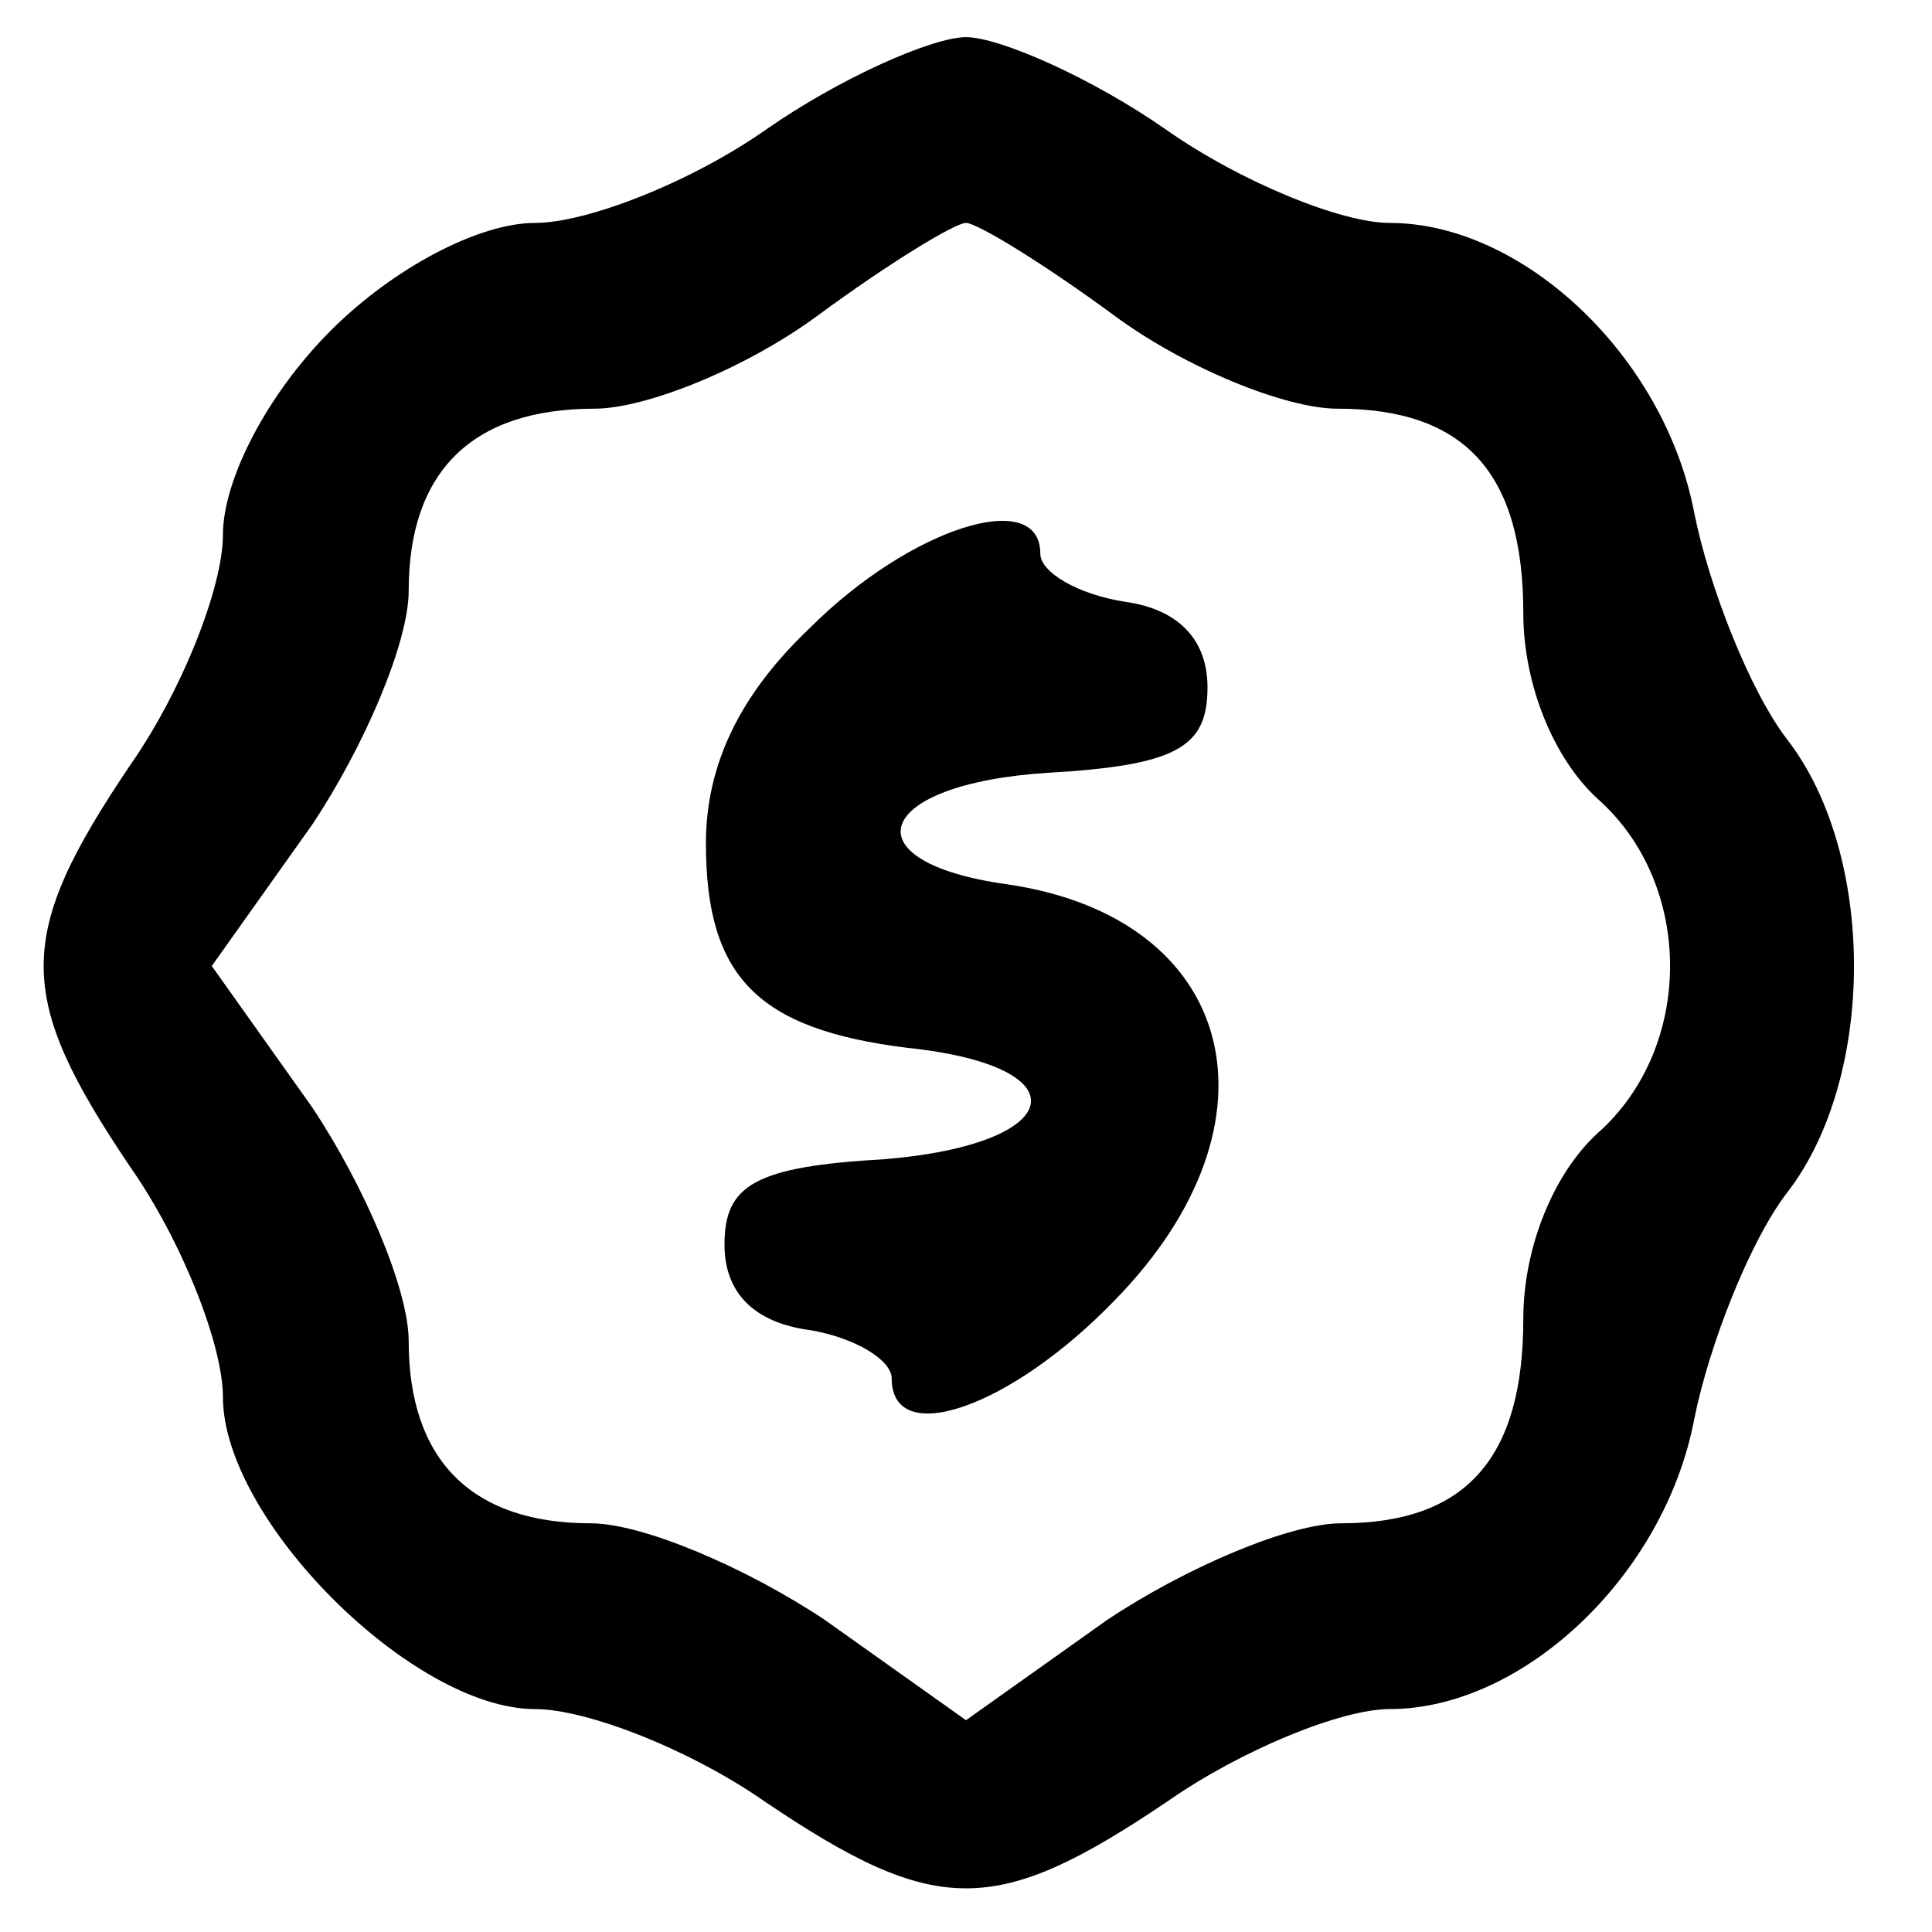
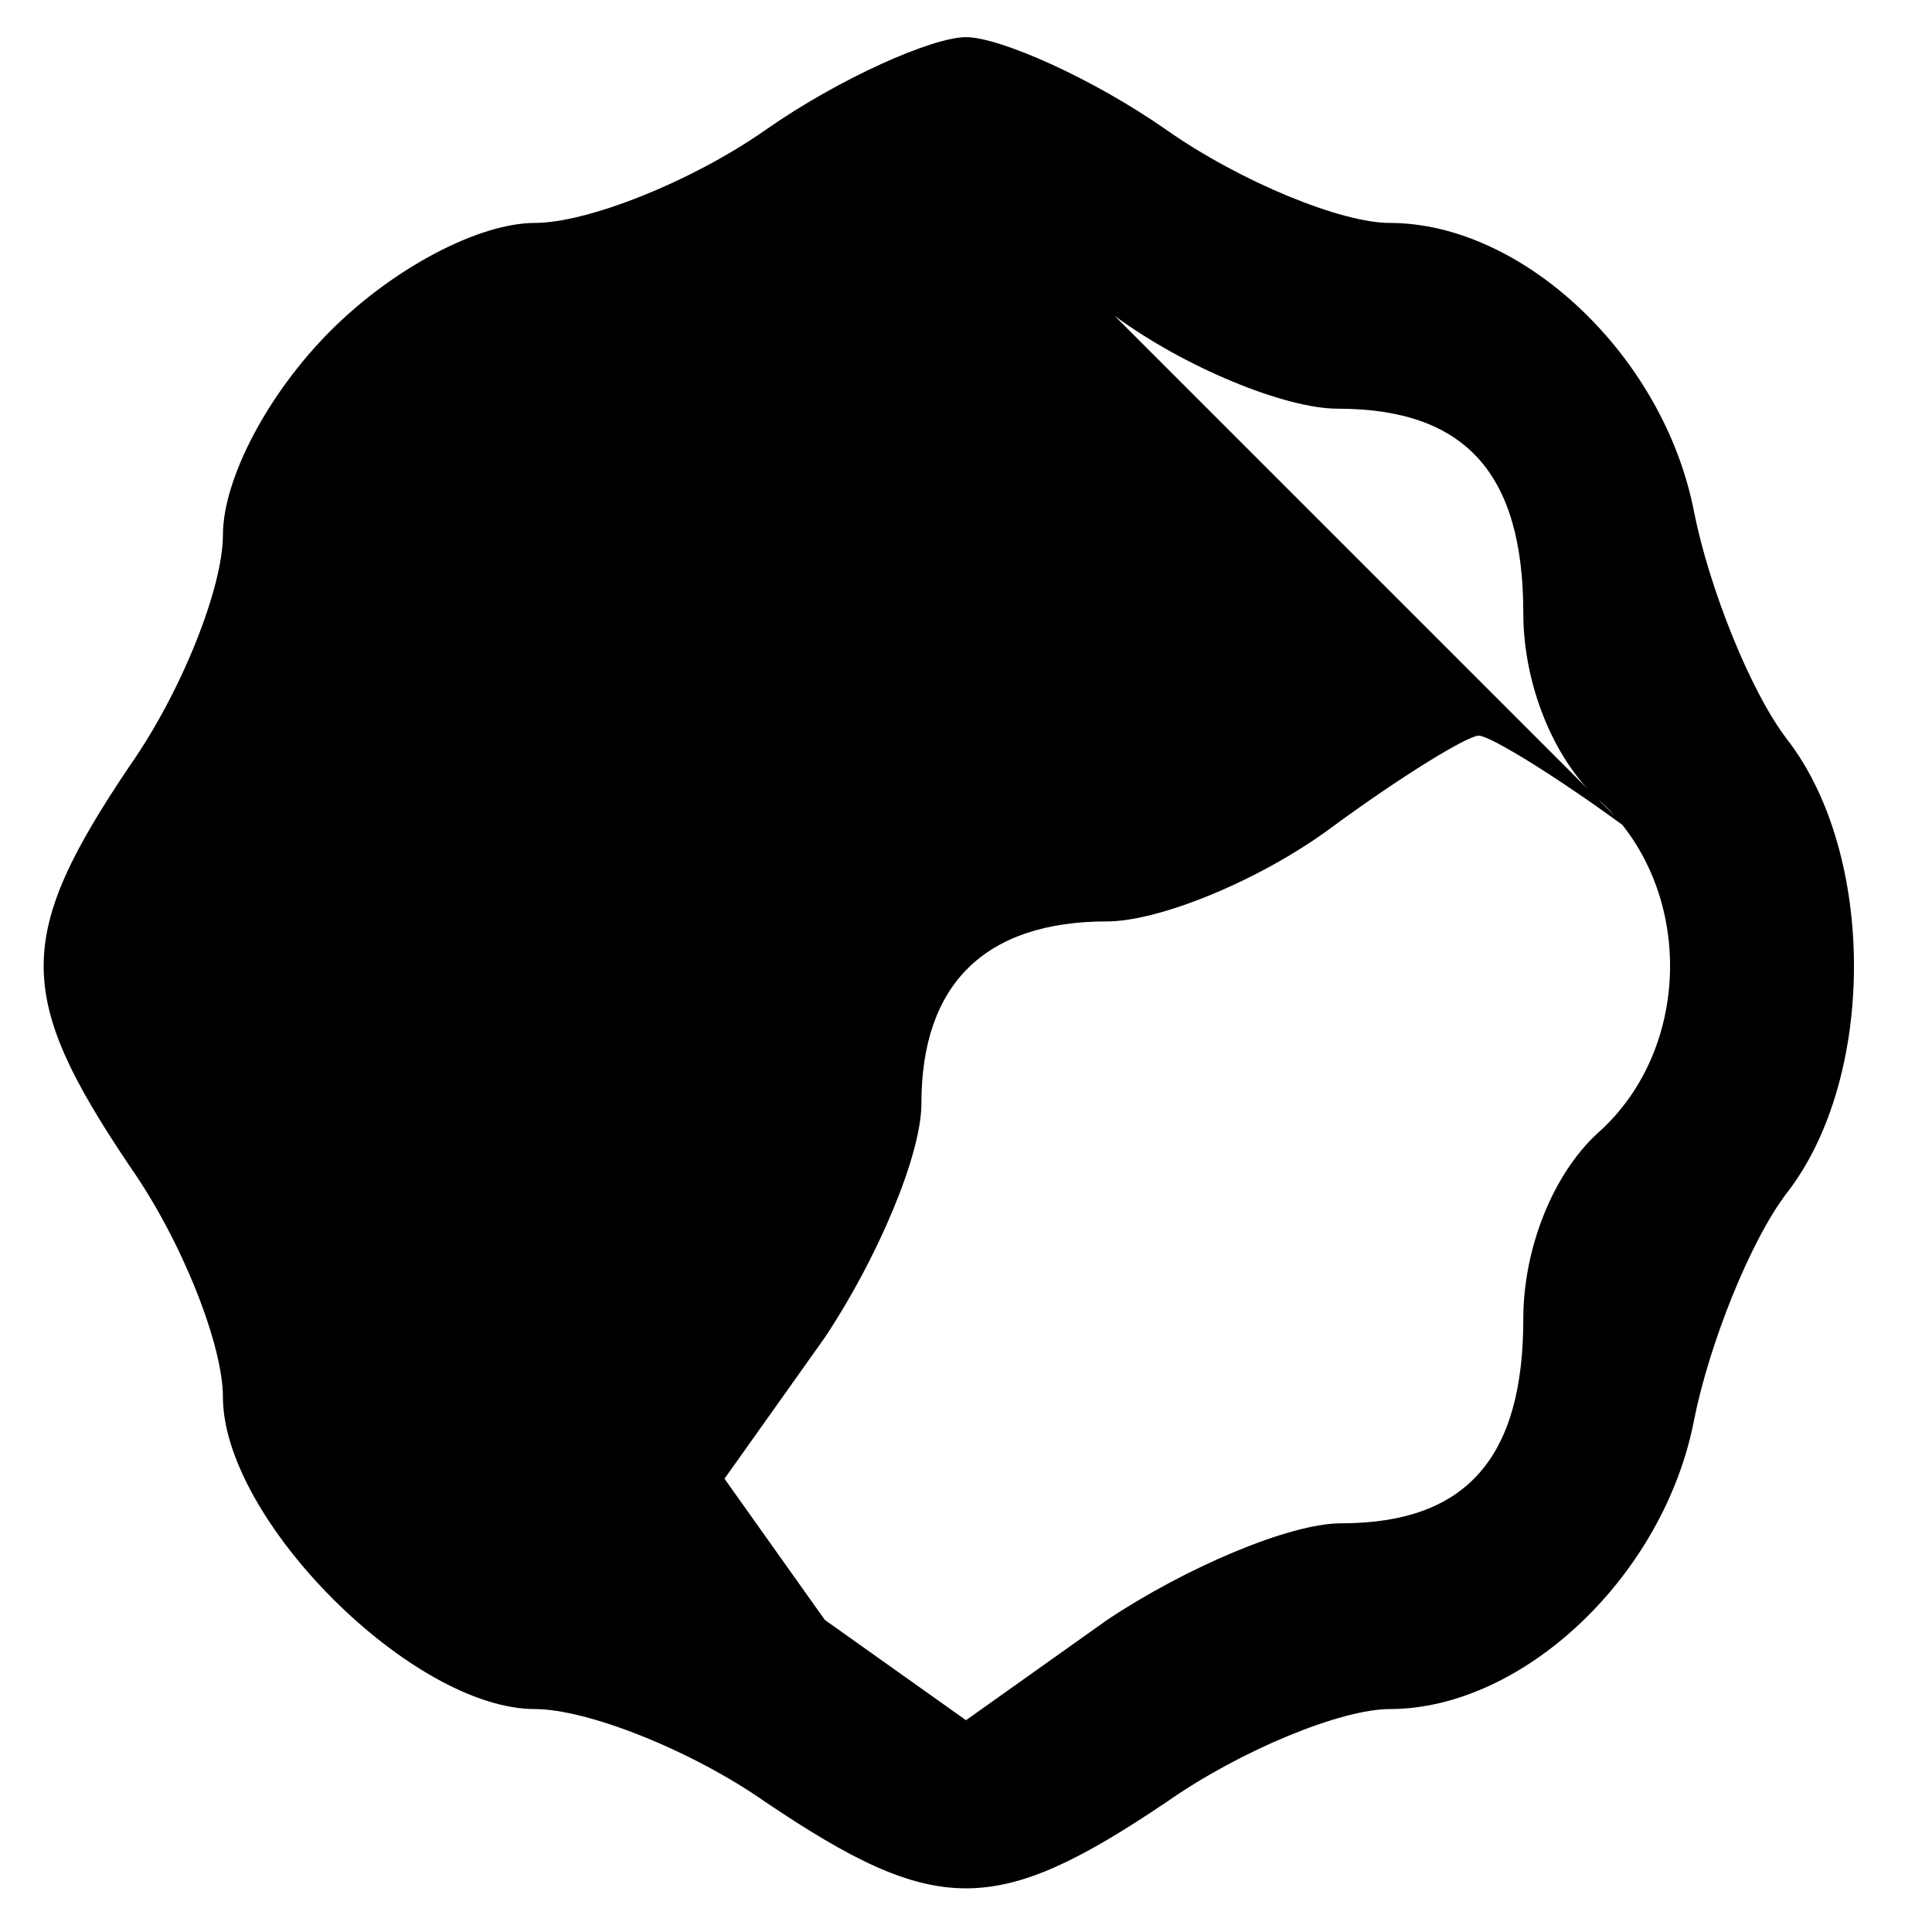
<svg xmlns="http://www.w3.org/2000/svg" preserveAspectRatio="xMidYMid meet" viewBox="0 0 52 52" height="52pt" width="52pt" version="1.0">
  <g stroke="none" fill="#000000" transform="translate(0,52) scale(0.1,-0.1)">
-     <path d="M206 485 c-20 -14 -48 -25 -62 -25 -15 0 -38 -12 -55 -29 -17 -17 -29 -40 -29 -55 0 -14 -11 -42 -25 -62 -31 -46 -31 -62 0 -108 14 -20 25 -48 25 -62 0 -33 51 -84 84 -84 14 0 42 -11 62 -25 46 -31 62 -31 108 0 20 14 47 25 60 25 36 0 74 36 82 78 4 20 15 48 25 61 24 31 24 91 0 122 -10 13 -21 41 -25 61 -8 42 -46 78 -82 78 -13 0 -40 11 -60 25 -20 14 -45 25 -54 25 -9 0 -34 -11 -54 -25z m94 -50 c19 -14 46 -25 60 -25 34 0 50 -17 50 -55 0 -19 8 -39 20 -50 26 -23 26 -67 0 -90 -12 -11 -20 -31 -20 -50 0 -37 -15 -55 -49 -55 -14 0 -42 -12 -63 -26 l-38 -27 -38 27 c-21 14 -49 26 -63 26 -32 0 -49 17 -49 49 0 14 -12 42 -26 63 l-27 38 27 38 c14 21 26 49 26 63 0 32 17 49 50 49 14 0 41 11 60 25 19 14 37 25 40 25 3 0 21 -11 40 -25z" />
-     <path d="M218 351 c-19 -18 -28 -37 -28 -58 0 -36 14 -50 54 -55 48 -5 43 -26 -6 -30 -35 -2 -43 -7 -43 -23 0 -13 8 -21 23 -23 12 -2 22 -8 22 -13 0 -19 32 -8 60 21 47 48 33 103 -29 112 -43 6 -36 27 11 30 35 2 43 7 43 23 0 13 -8 21 -22 23 -13 2 -23 8 -23 13 0 18 -35 7 -62 -20z" />
+     <path d="M206 485 c-20 -14 -48 -25 -62 -25 -15 0 -38 -12 -55 -29 -17 -17 -29 -40 -29 -55 0 -14 -11 -42 -25 -62 -31 -46 -31 -62 0 -108 14 -20 25 -48 25 -62 0 -33 51 -84 84 -84 14 0 42 -11 62 -25 46 -31 62 -31 108 0 20 14 47 25 60 25 36 0 74 36 82 78 4 20 15 48 25 61 24 31 24 91 0 122 -10 13 -21 41 -25 61 -8 42 -46 78 -82 78 -13 0 -40 11 -60 25 -20 14 -45 25 -54 25 -9 0 -34 -11 -54 -25z m94 -50 c19 -14 46 -25 60 -25 34 0 50 -17 50 -55 0 -19 8 -39 20 -50 26 -23 26 -67 0 -90 -12 -11 -20 -31 -20 -50 0 -37 -15 -55 -49 -55 -14 0 -42 -12 -63 -26 l-38 -27 -38 27 l-27 38 27 38 c14 21 26 49 26 63 0 32 17 49 50 49 14 0 41 11 60 25 19 14 37 25 40 25 3 0 21 -11 40 -25z" />
  </g>
</svg>